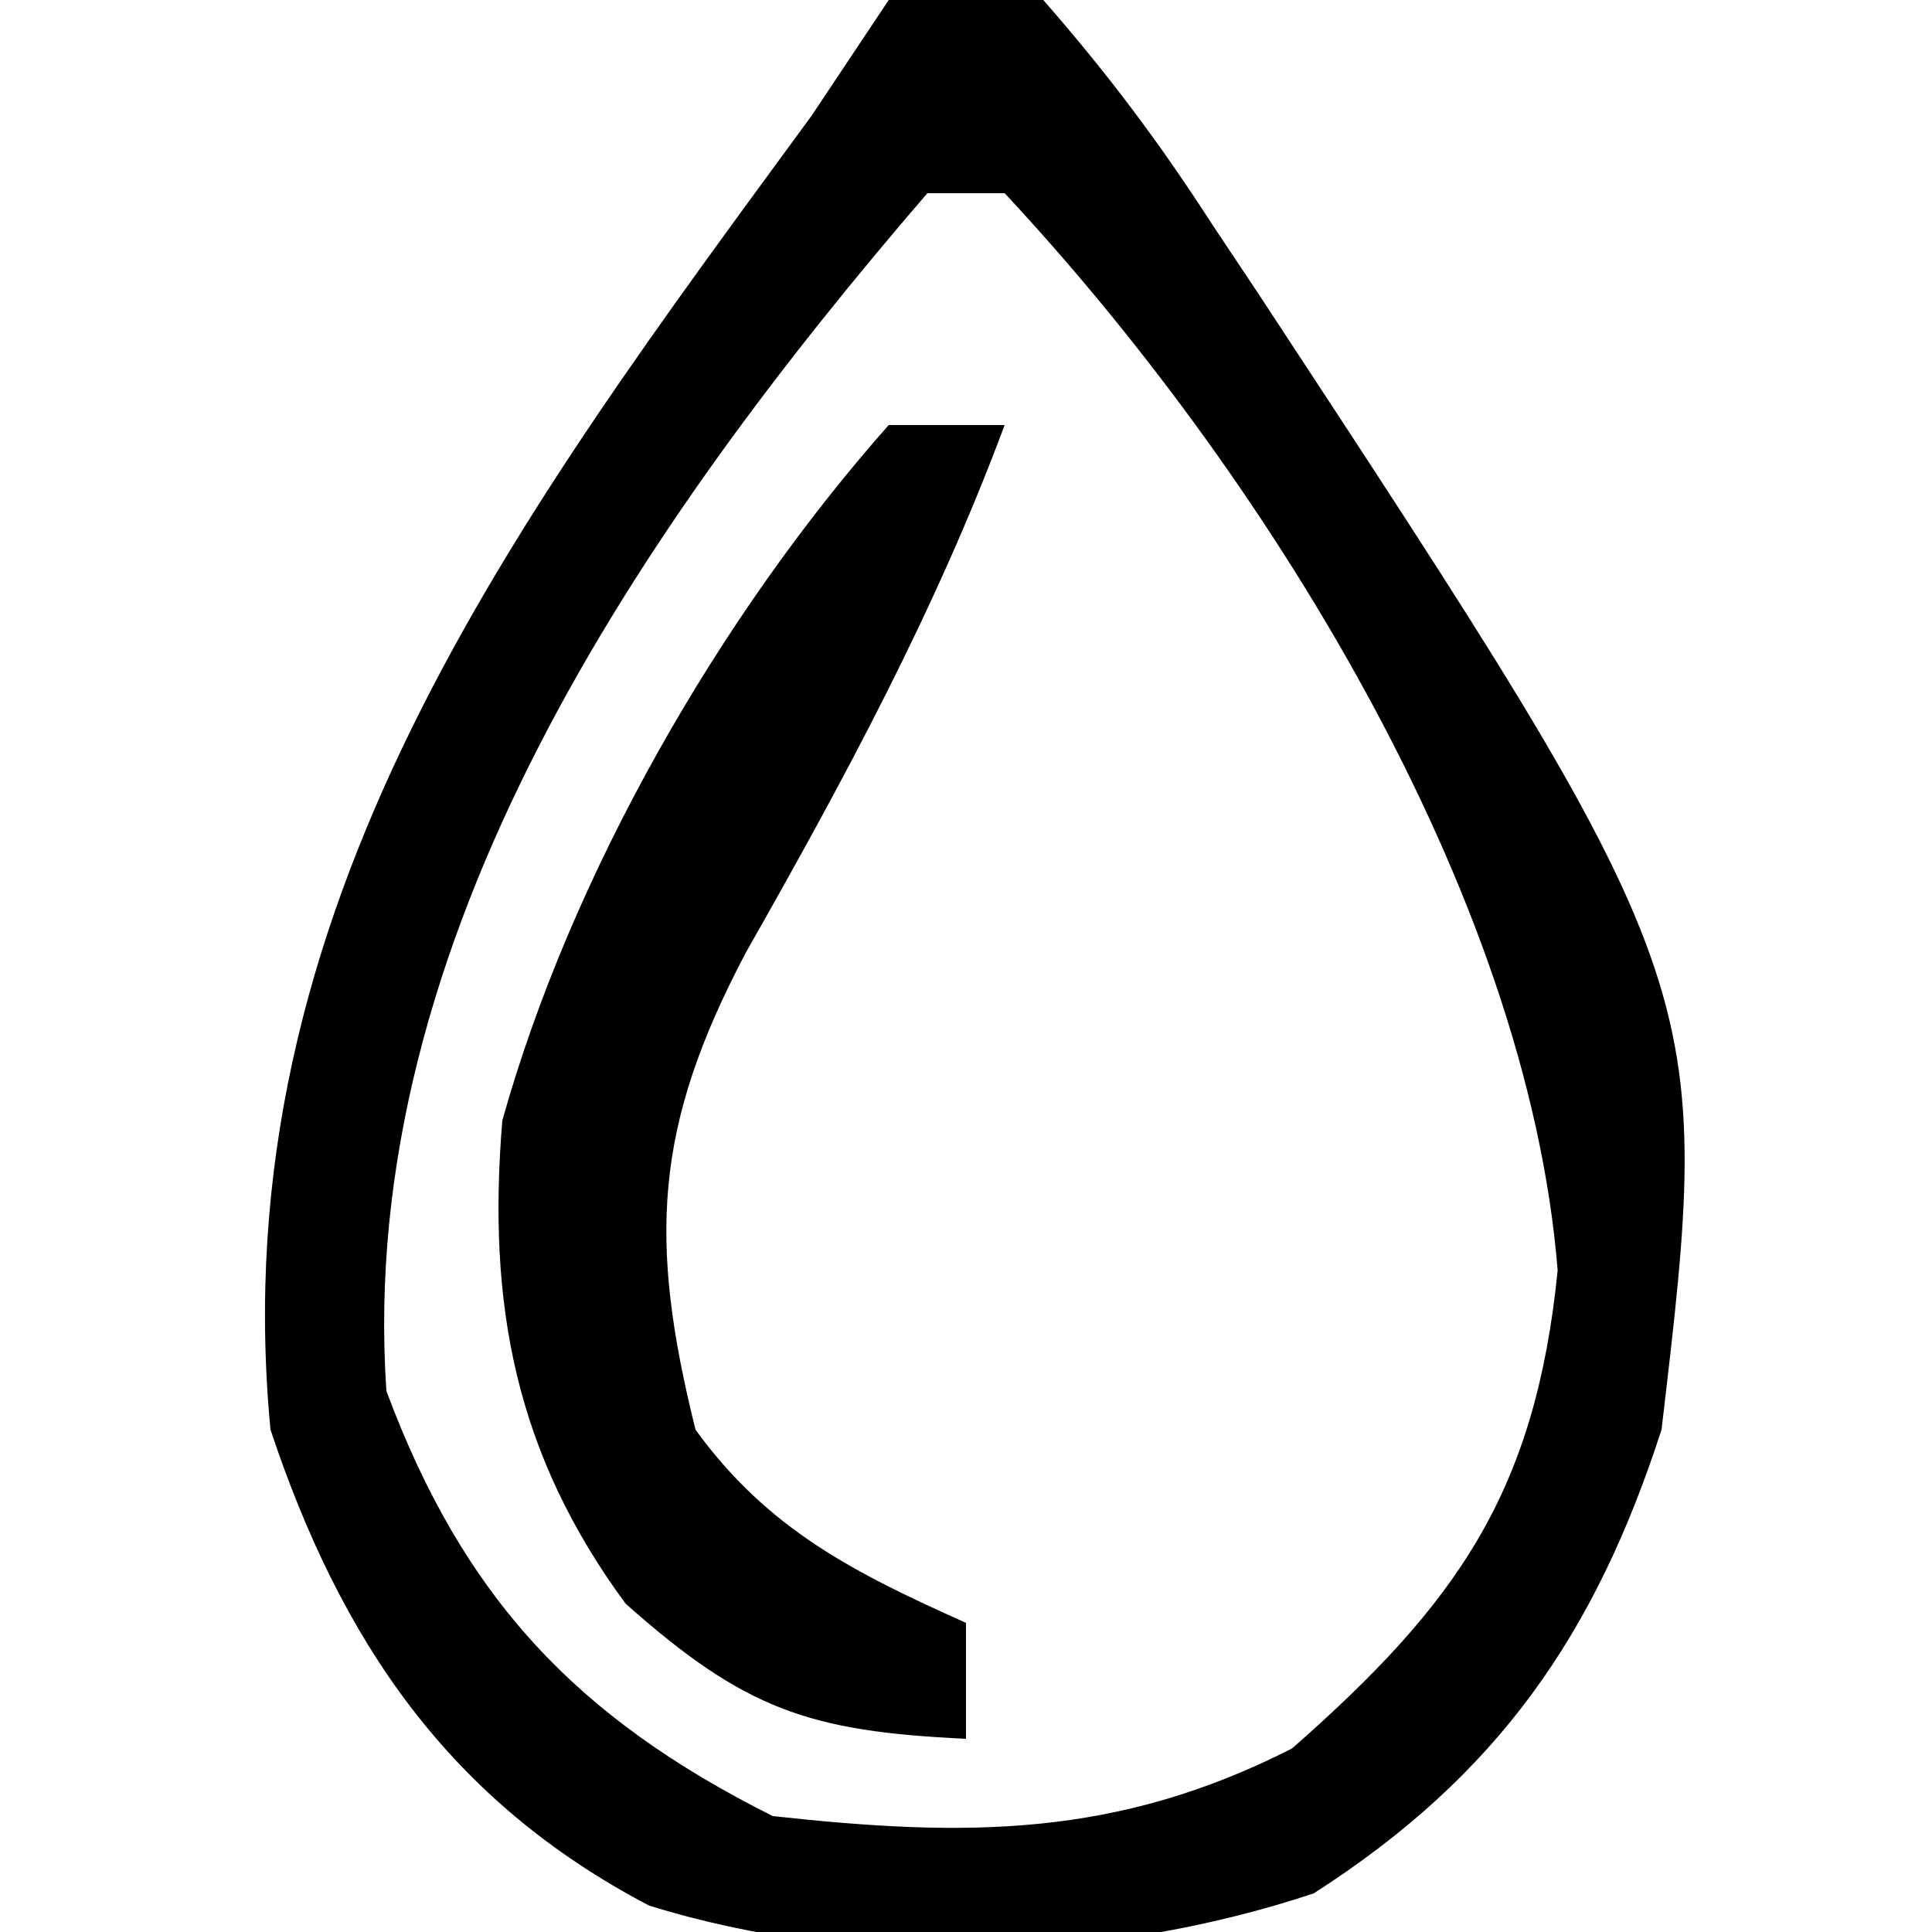
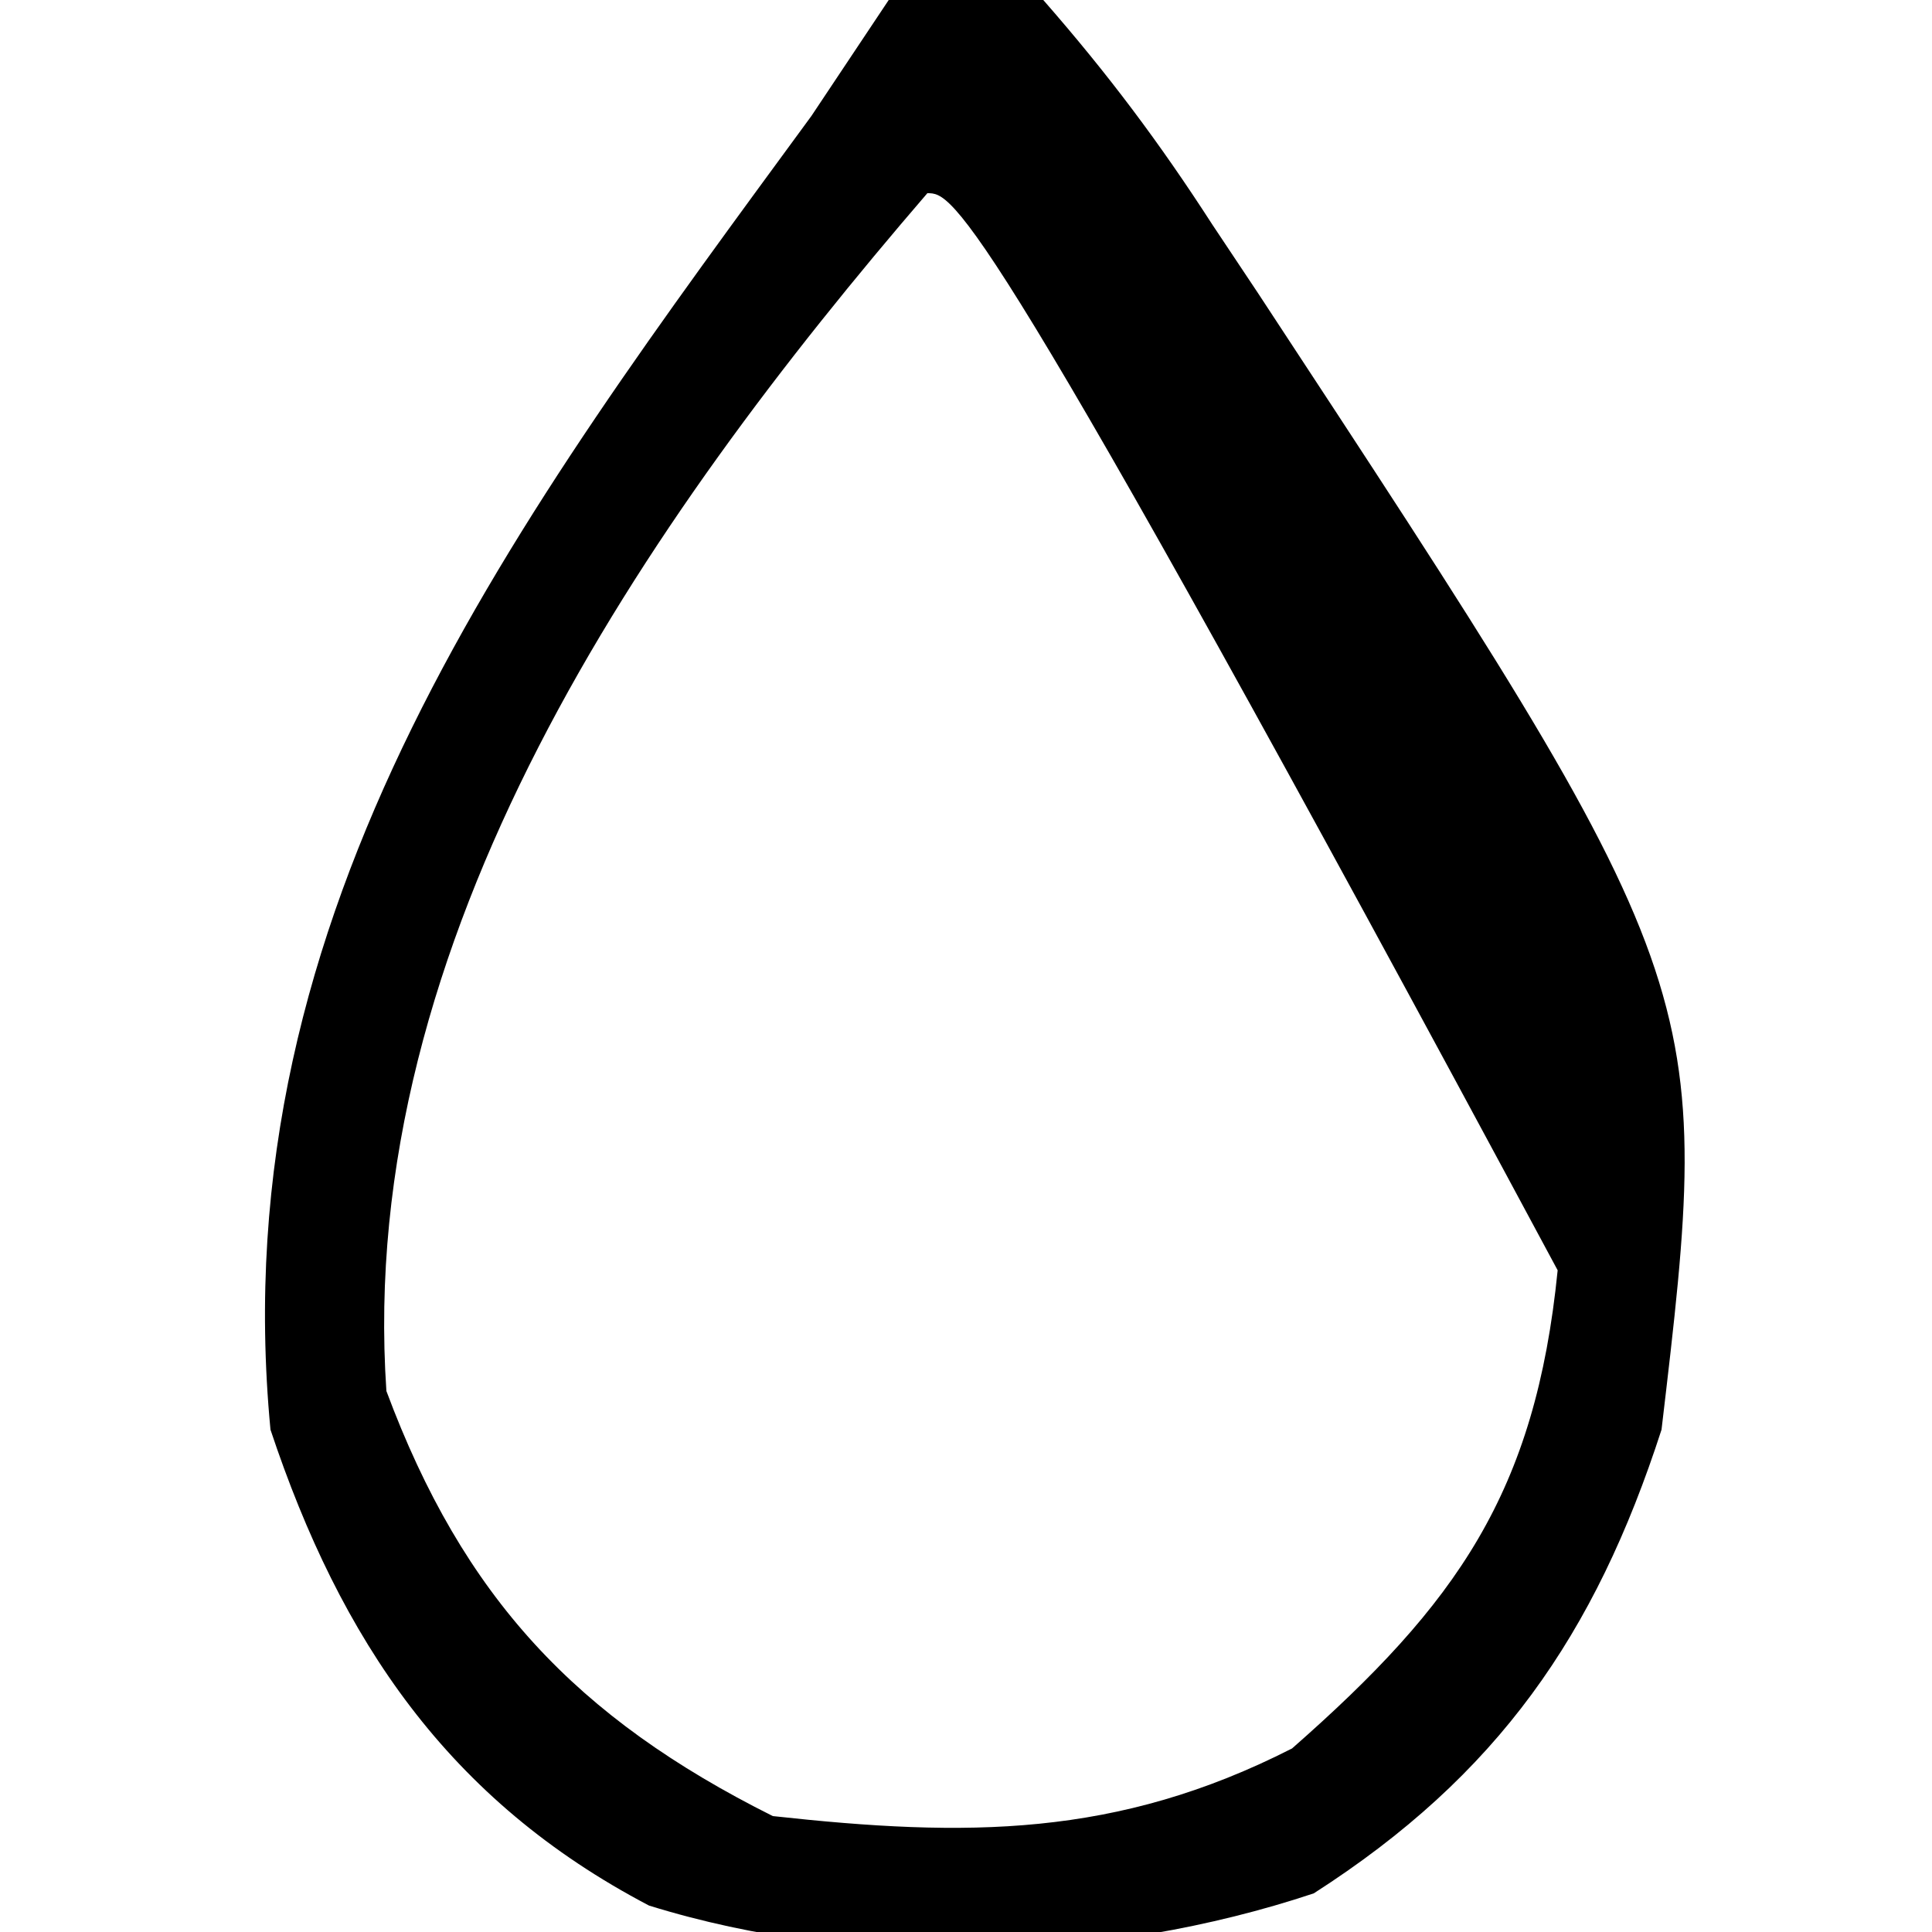
<svg xmlns="http://www.w3.org/2000/svg" width="50" height="50">
-   <path d="M0 0 C1.32 0 2.64 0 4 0 C5.678 1.919 7.005 3.688 8.375 5.812 C8.96 6.69 8.96 6.69 9.557 7.586 C21.354 25.547 21.354 25.547 20 37 C18.283 42.311 15.757 45.95 11 49 C5.63 50.79 -0.762 51.005 -6.203 49.316 C-11.401 46.593 -14.183 42.45 -16 37 C-17.287 23.49 -9.609 13.39 -2 3 C-1.34 2.01 -0.68 1.02 0 0 Z M1 5 C-6.381 13.571 -13.792 24.319 -13 36 C-11.012 41.337 -8.093 44.453 -3 47 C2.011 47.55 5.897 47.562 10.438 45.25 C14.704 41.504 16.737 38.628 17.312 32.875 C16.52 23.043 9.631 12.105 3 5 C2.34 5 1.68 5 1 5 Z " fill="#000000" transform="translate(23,0)" />
-   <path d="M0 0 C0.99 0 1.98 0 3 0 C1.22 4.788 -1.179 9.22 -3.697 13.652 C-6.078 18.156 -6.222 21.093 -5 26 C-3.129 28.584 -0.885 29.707 2 31 C2 31.99 2 32.98 2 34 C-2.065 33.811 -3.728 33.242 -6.812 30.5 C-9.664 26.62 -10.395 22.76 -10 18 C-8.219 11.634 -4.375 4.935 0 0 Z " fill="#000000" transform="translate(23,11)" />
+   <path d="M0 0 C1.32 0 2.64 0 4 0 C5.678 1.919 7.005 3.688 8.375 5.812 C8.96 6.69 8.96 6.69 9.557 7.586 C21.354 25.547 21.354 25.547 20 37 C18.283 42.311 15.757 45.95 11 49 C5.63 50.79 -0.762 51.005 -6.203 49.316 C-11.401 46.593 -14.183 42.45 -16 37 C-17.287 23.49 -9.609 13.39 -2 3 C-1.34 2.01 -0.68 1.02 0 0 Z M1 5 C-6.381 13.571 -13.792 24.319 -13 36 C-11.012 41.337 -8.093 44.453 -3 47 C2.011 47.55 5.897 47.562 10.438 45.25 C14.704 41.504 16.737 38.628 17.312 32.875 C2.34 5 1.68 5 1 5 Z " fill="#000000" transform="translate(23,0)" />
</svg>